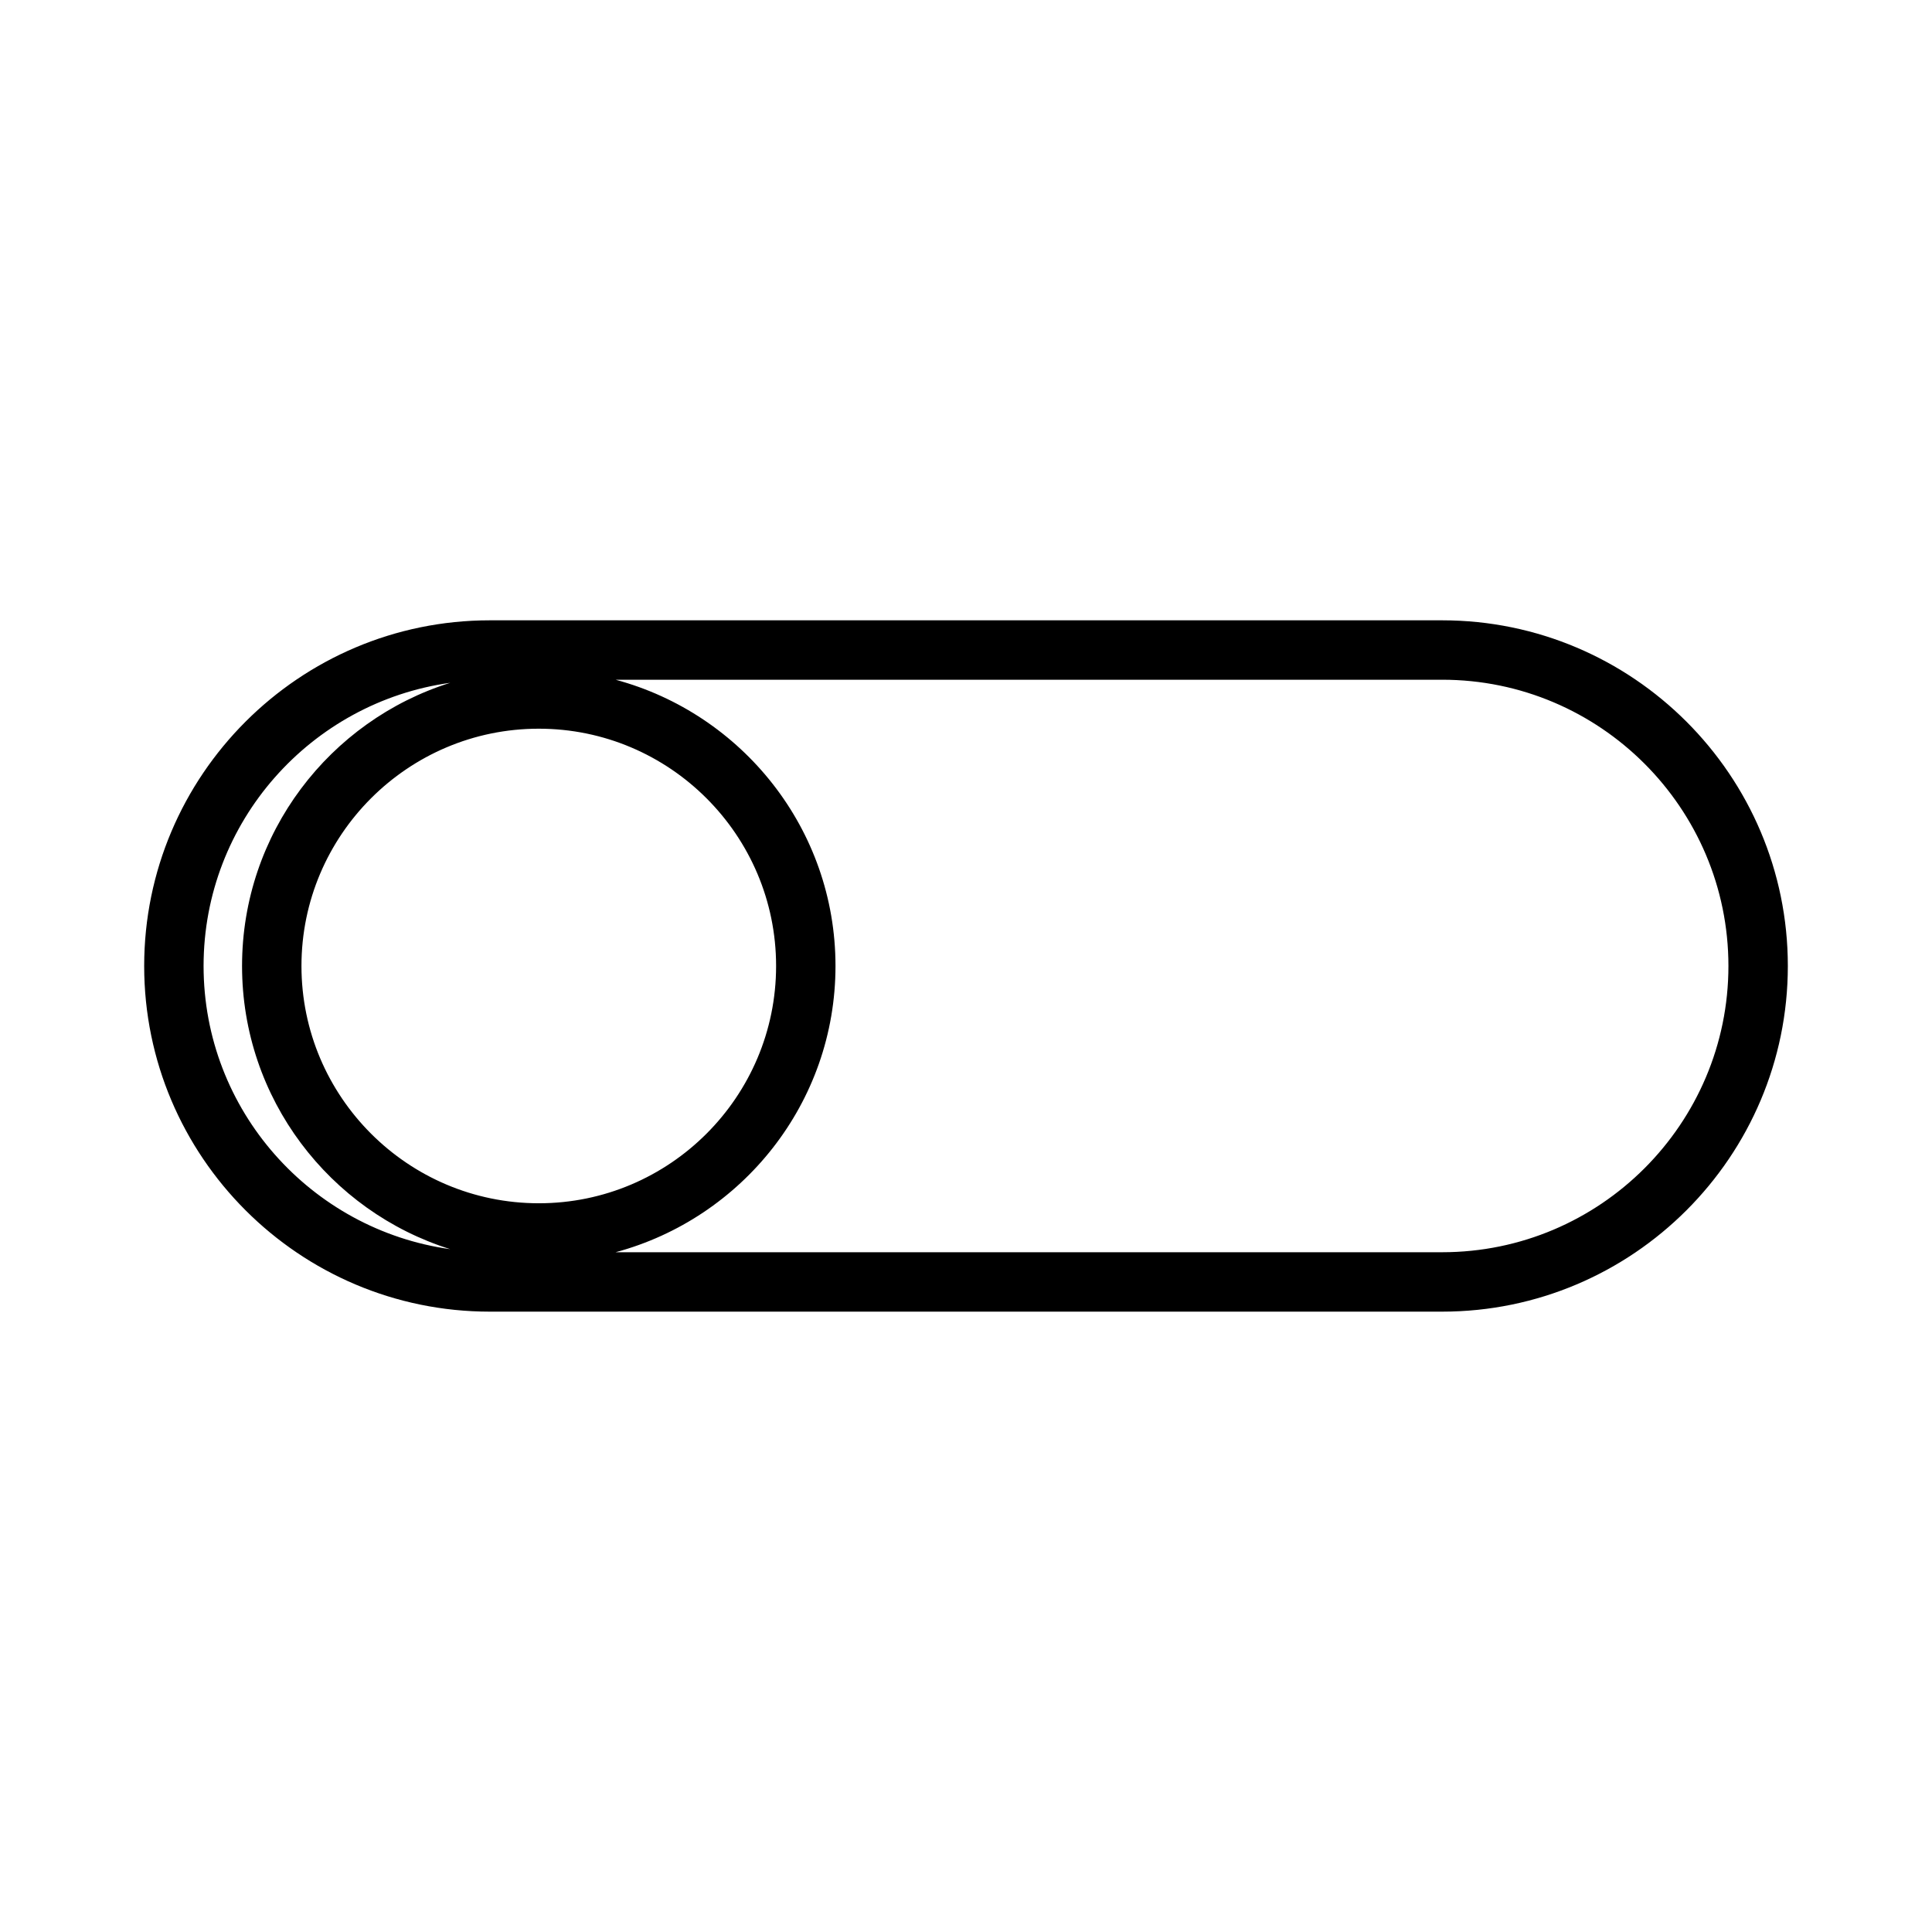
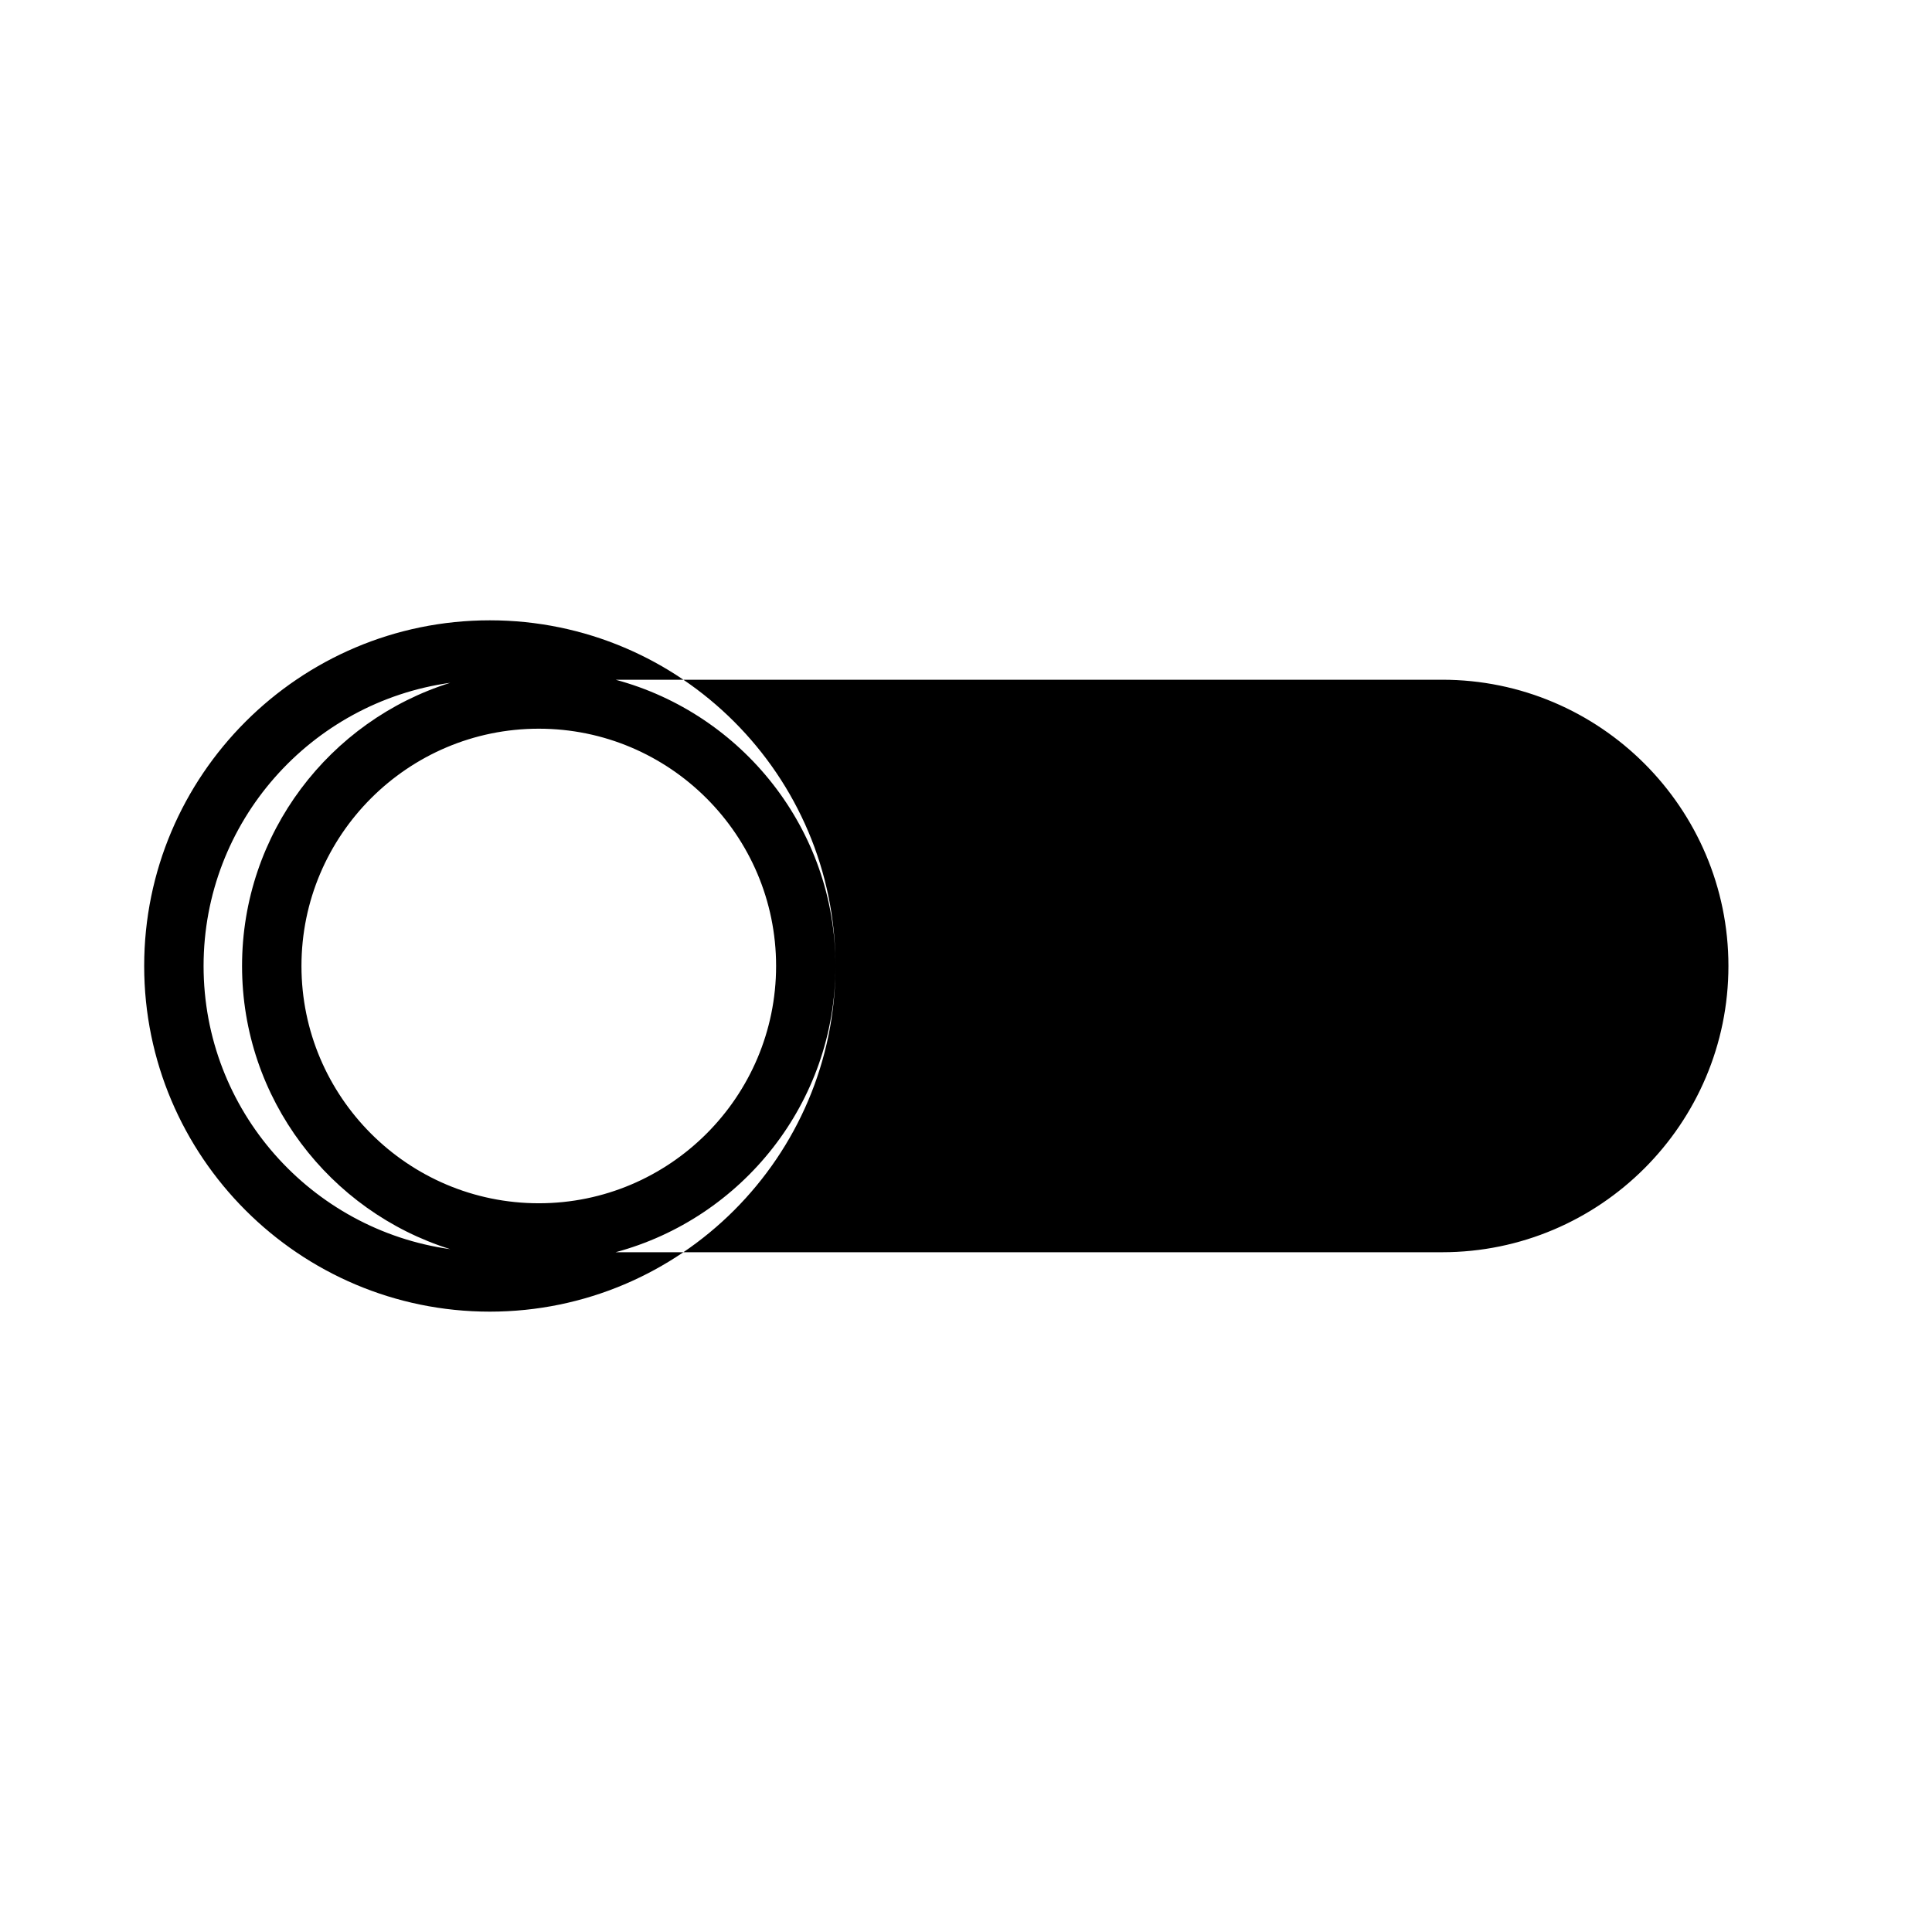
<svg xmlns="http://www.w3.org/2000/svg" fill="#000000" width="800px" height="800px" version="1.1" viewBox="144 144 512 512">
-   <path d="m526.19 308.39h-252.38c-50.512 0-91.602 41.094-91.602 91.605s41.094 91.605 91.605 91.605h252.38c50.508-0.004 91.602-41.094 91.602-91.605s-41.094-91.605-91.605-91.605zm-328.24 91.605c0-38.262 28.496-69.91 65.363-75.047-31.93 10.004-55.168 39.859-55.168 75.047s23.238 65.043 55.168 75.047c-36.867-5.141-65.363-36.785-65.363-75.047zm25.941 0c0-34.672 28.215-62.883 62.887-62.883 34.676 0 62.895 28.207 62.895 62.883 0 34.672-28.215 62.883-62.887 62.883-34.676-0.004-62.895-28.211-62.895-62.883zm302.3 75.859h-219.05c33.496-9.008 58.273-39.555 58.273-75.859s-24.777-66.855-58.273-75.859h219.05c41.832-0.004 75.859 34.027 75.859 75.859s-34.027 75.859-75.859 75.859z" />
+   <path d="m526.19 308.39h-252.38c-50.512 0-91.602 41.094-91.602 91.605s41.094 91.605 91.605 91.605c50.508-0.004 91.602-41.094 91.602-91.605s-41.094-91.605-91.605-91.605zm-328.24 91.605c0-38.262 28.496-69.91 65.363-75.047-31.93 10.004-55.168 39.859-55.168 75.047s23.238 65.043 55.168 75.047c-36.867-5.141-65.363-36.785-65.363-75.047zm25.941 0c0-34.672 28.215-62.883 62.887-62.883 34.676 0 62.895 28.207 62.895 62.883 0 34.672-28.215 62.883-62.887 62.883-34.676-0.004-62.895-28.211-62.895-62.883zm302.3 75.859h-219.05c33.496-9.008 58.273-39.555 58.273-75.859s-24.777-66.855-58.273-75.859h219.05c41.832-0.004 75.859 34.027 75.859 75.859s-34.027 75.859-75.859 75.859z" />
</svg>